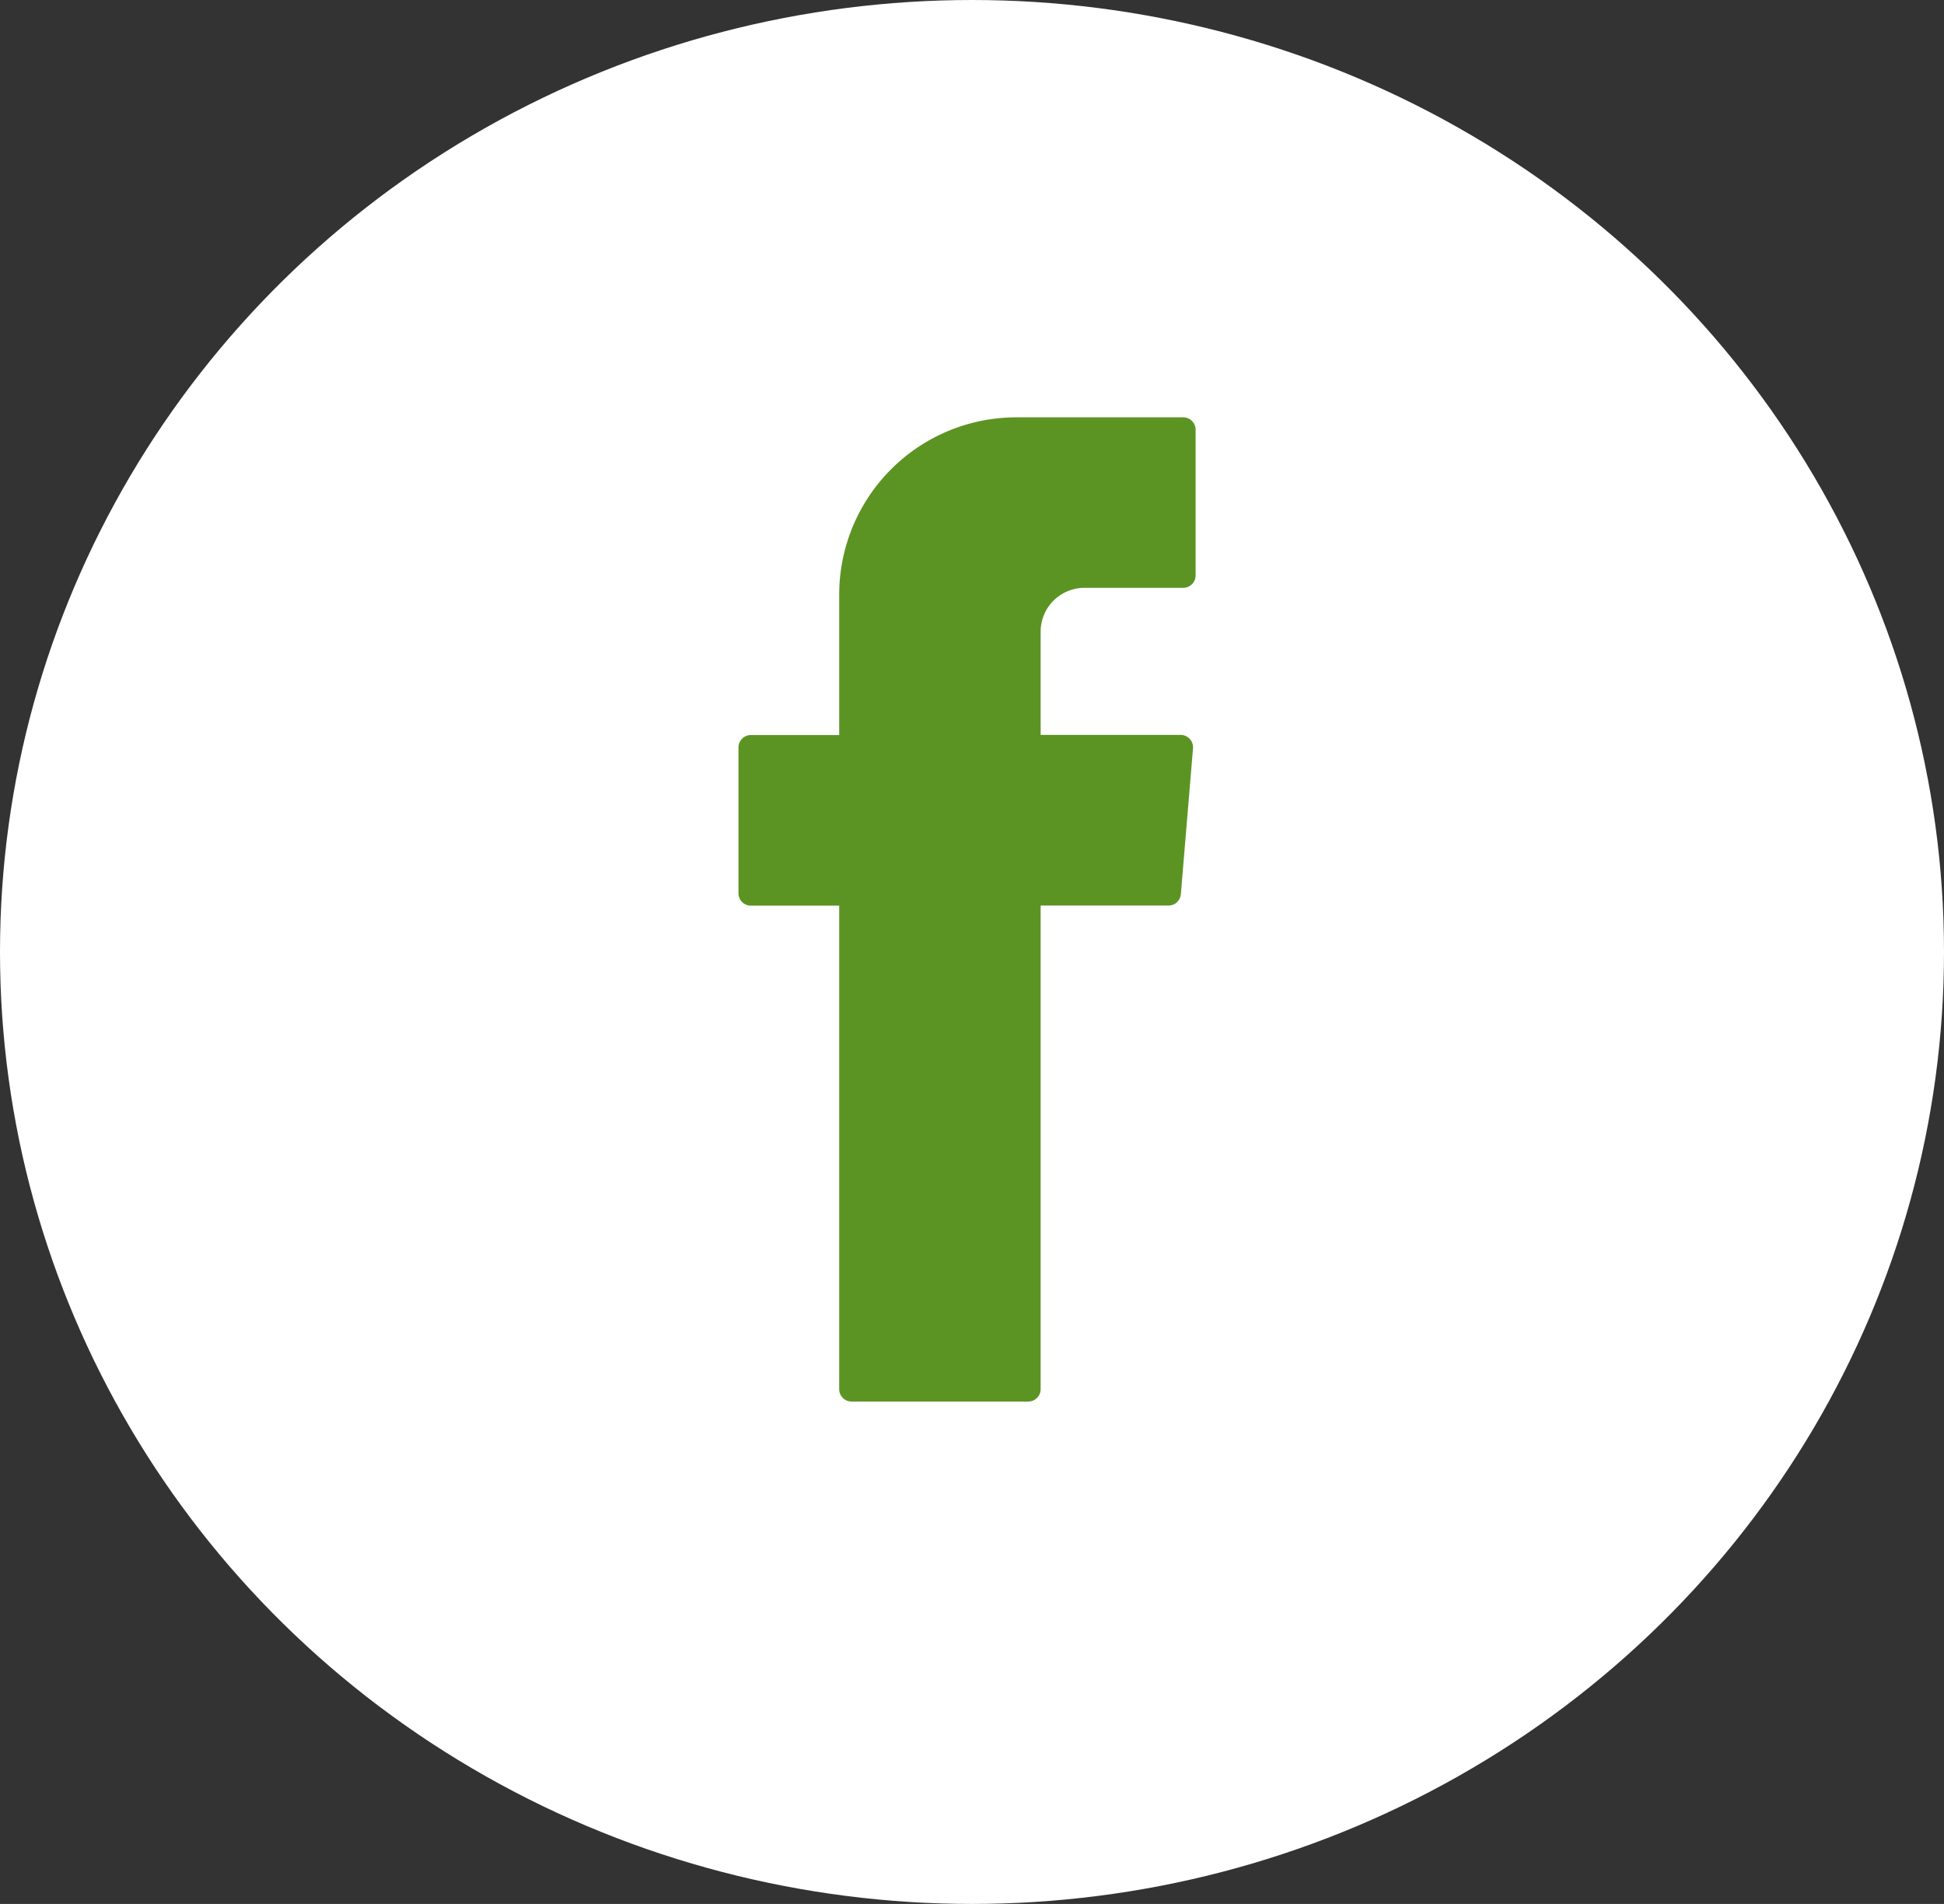
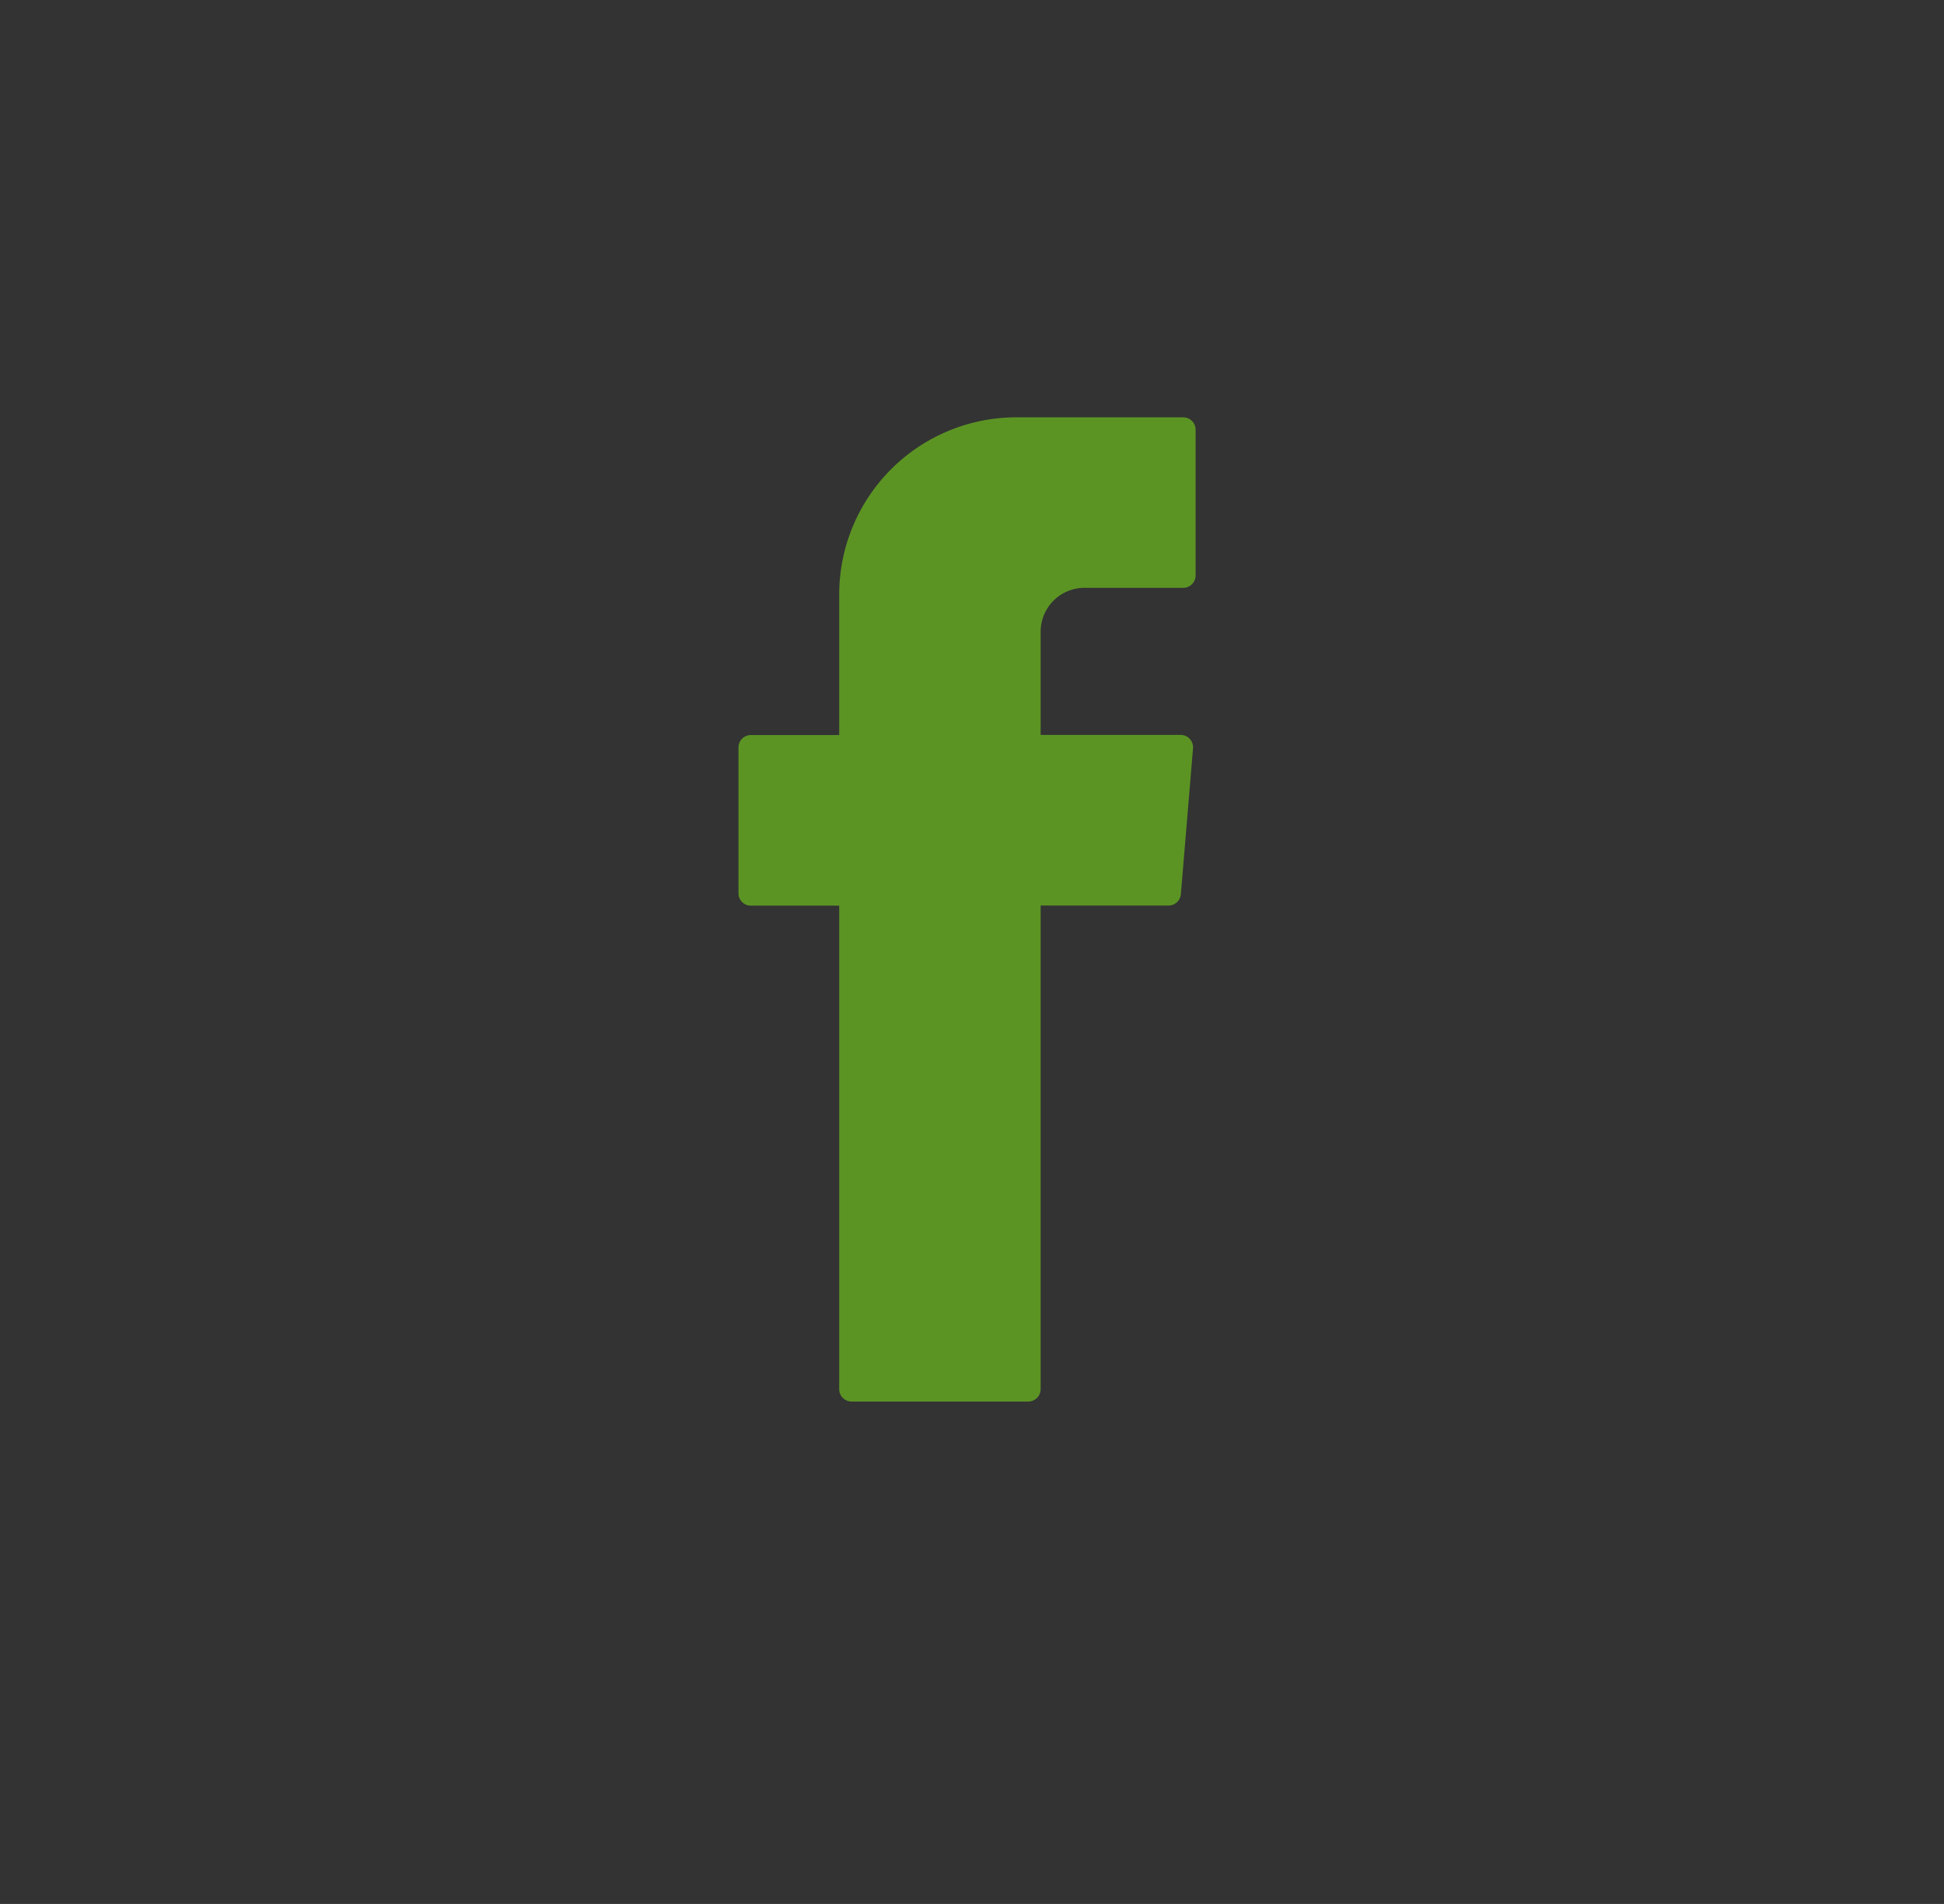
<svg xmlns="http://www.w3.org/2000/svg" width="48" height="47" viewBox="0 0 48 47">
  <rect x="0" y="0" width="48" height="47" fill="#333333" stroke="none" />
  <defs>
    <style>.a{fill:#fff;}.b{fill:#5c9424;}</style>
  </defs>
-   <ellipse class="a" cx="24" cy="23.5" rx="24" ry="23.5" />
  <path class="b" d="M6.863,0A4.376,4.376,0,0,0,2.487,4.376V7.843H.306A.306.306,0,0,0,0,8.149v3.6a.306.306,0,0,0,.306.306H2.487V23.99a.306.306,0,0,0,.306.306H7.155a.306.306,0,0,0,.306-.306V12.052h3.162a.306.306,0,0,0,.3-.28l.3-3.6a.306.306,0,0,0-.3-.332H7.461V5.292A1.083,1.083,0,0,1,8.544,4.209h2.437a.306.306,0,0,0,.306-.306V.306A.306.306,0,0,0,10.981,0Z" transform="translate(18.234 10.302)" />
</svg>